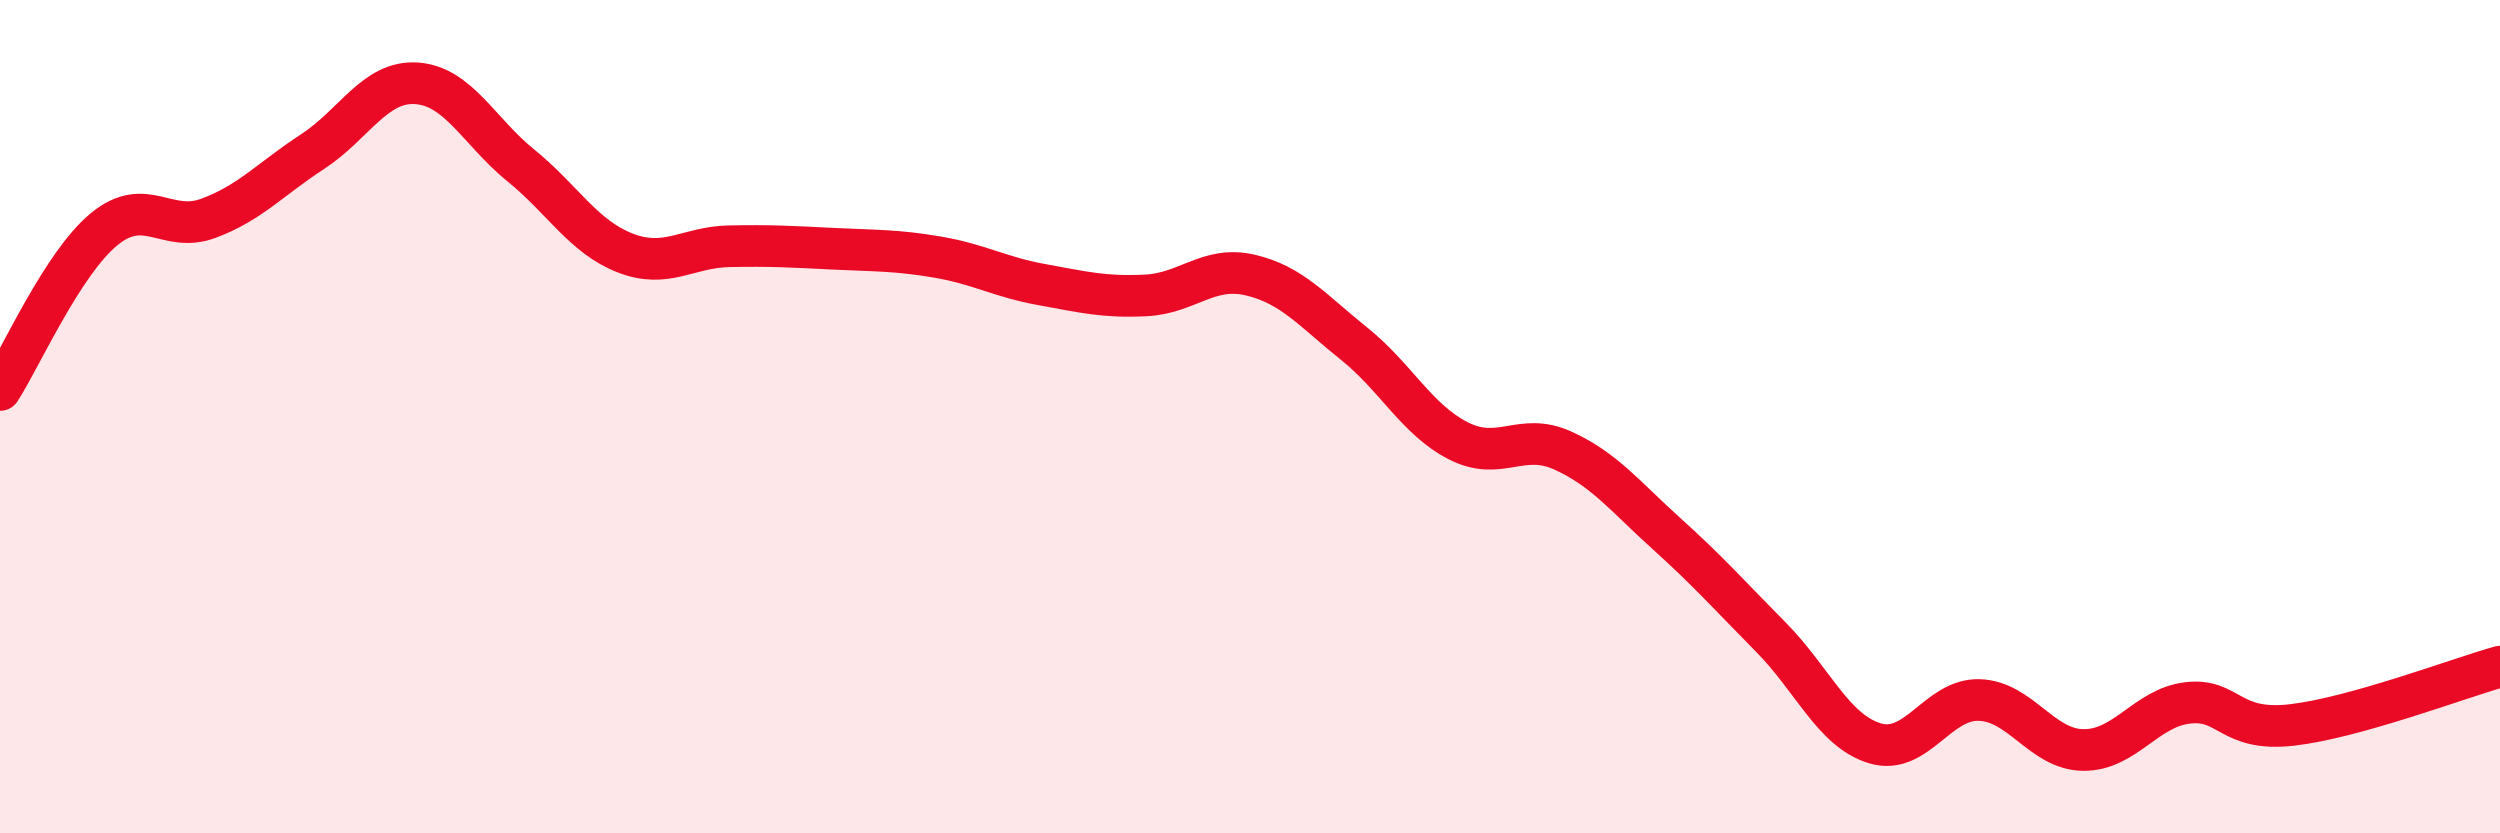
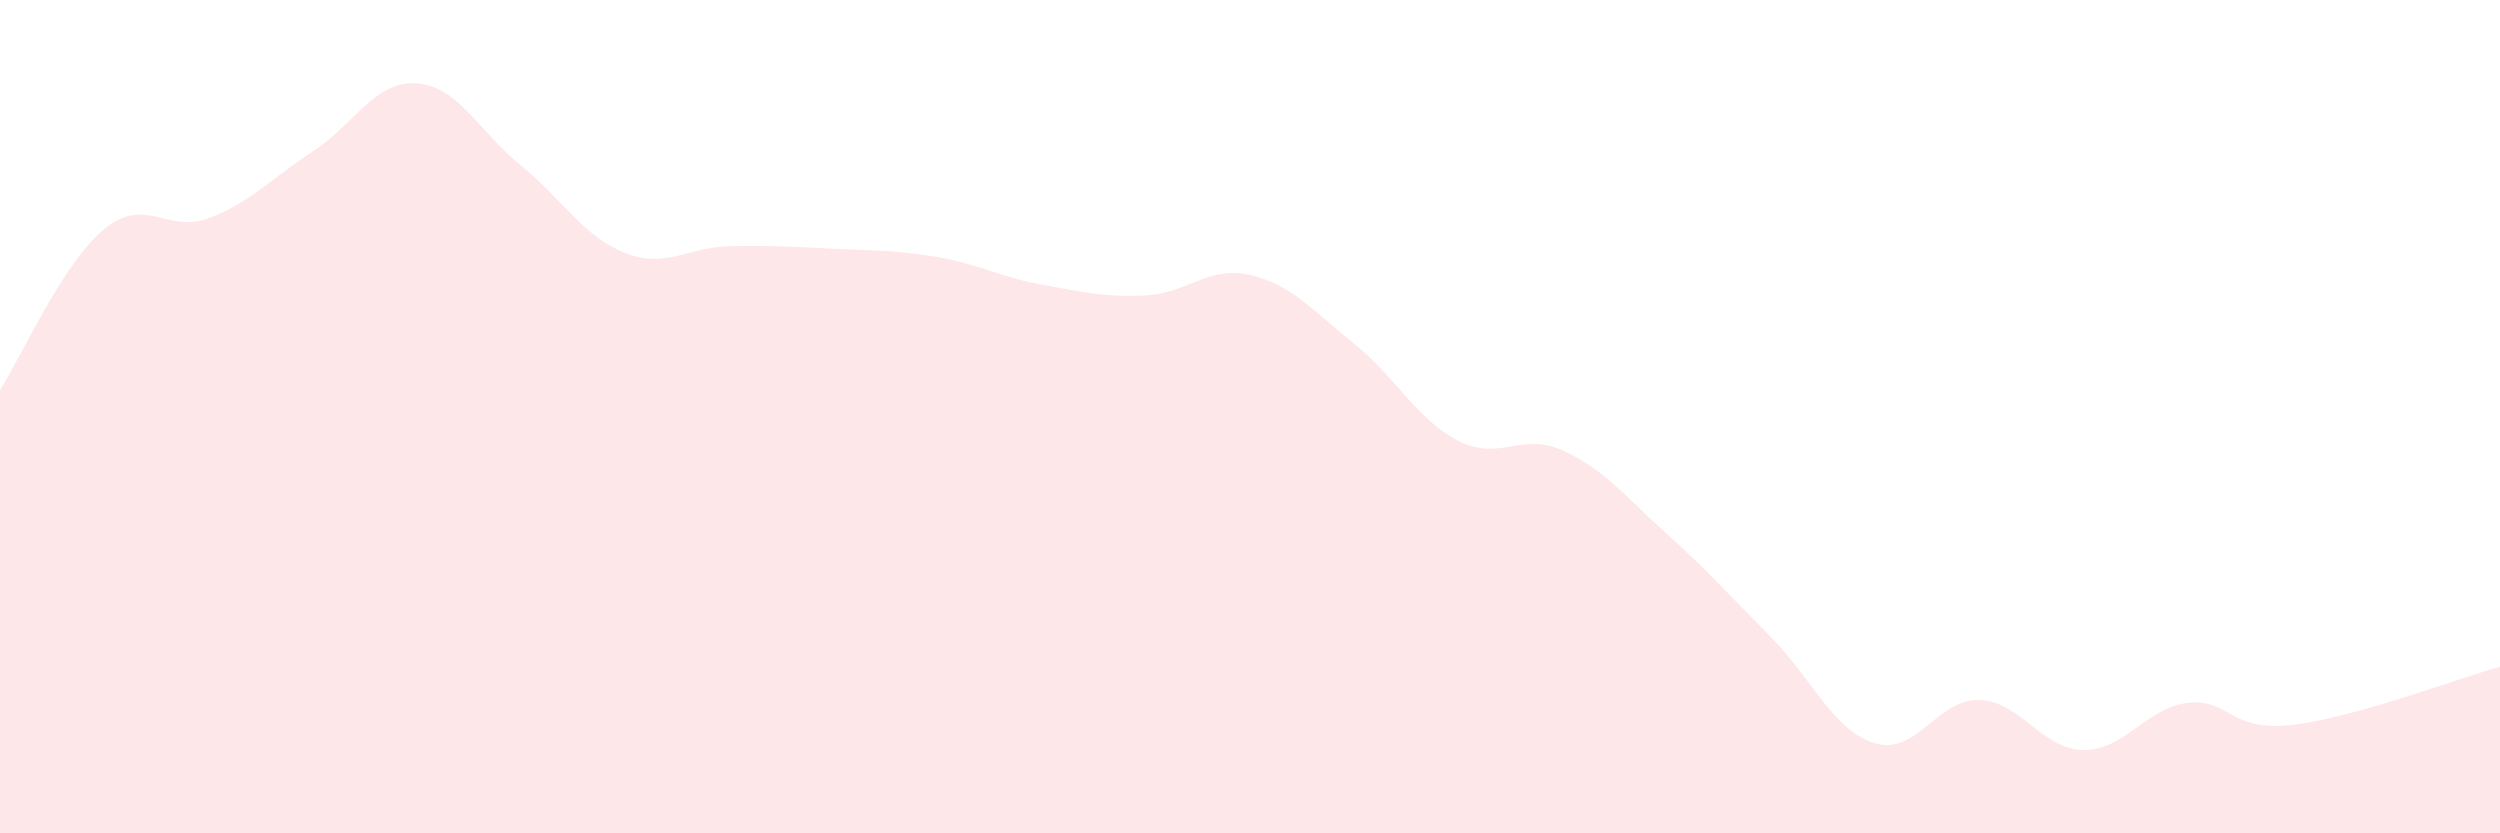
<svg xmlns="http://www.w3.org/2000/svg" width="60" height="20" viewBox="0 0 60 20">
  <path d="M 0,9.36 C 0.5,8.59 1.5,6.32 2.5,5.5 C 3.5,4.68 4,5.61 5,5.24 C 6,4.87 6.5,4.29 7.5,3.64 C 8.5,2.99 9,1.93 10,2 C 11,2.07 11.5,3.16 12.5,3.97 C 13.5,4.78 14,5.68 15,6.07 C 16,6.46 16.5,5.93 17.5,5.91 C 18.5,5.89 19,5.92 20,5.97 C 21,6.02 21.5,6 22.5,6.17 C 23.5,6.34 24,6.65 25,6.83 C 26,7.01 26.5,7.14 27.5,7.09 C 28.5,7.04 29,6.37 30,6.6 C 31,6.83 31.5,7.45 32.5,8.25 C 33.5,9.05 34,10.07 35,10.58 C 36,11.09 36.5,10.36 37.5,10.81 C 38.5,11.26 39,11.91 40,12.81 C 41,13.71 41.5,14.28 42.5,15.29 C 43.5,16.3 44,17.54 45,17.84 C 46,18.14 46.5,16.77 47.5,16.8 C 48.5,16.83 49,17.99 50,18 C 51,18.01 51.5,16.99 52.5,16.87 C 53.5,16.75 53.5,17.57 55,17.4 C 56.5,17.23 59,16.28 60,16L60 20L0 20Z" fill="#EB0A25" opacity="0.1" stroke-linecap="round" stroke-linejoin="round" />
-   <path d="M 0,9.36 C 0.5,8.59 1.5,6.32 2.5,5.5 C 3.5,4.68 4,5.61 5,5.24 C 6,4.87 6.5,4.29 7.5,3.64 C 8.5,2.99 9,1.93 10,2 C 11,2.07 11.5,3.16 12.5,3.97 C 13.5,4.78 14,5.68 15,6.07 C 16,6.46 16.5,5.93 17.5,5.91 C 18.5,5.89 19,5.92 20,5.97 C 21,6.02 21.5,6 22.5,6.17 C 23.5,6.34 24,6.65 25,6.83 C 26,7.01 26.5,7.14 27.5,7.09 C 28.5,7.04 29,6.37 30,6.6 C 31,6.83 31.5,7.45 32.5,8.25 C 33.5,9.05 34,10.07 35,10.58 C 36,11.09 36.5,10.36 37.5,10.81 C 38.5,11.26 39,11.91 40,12.81 C 41,13.71 41.5,14.28 42.5,15.29 C 43.5,16.3 44,17.54 45,17.84 C 46,18.14 46.5,16.77 47.5,16.8 C 48.5,16.83 49,17.99 50,18 C 51,18.01 51.5,16.99 52.5,16.87 C 53.5,16.75 53.5,17.57 55,17.4 C 56.5,17.23 59,16.28 60,16" stroke="#EB0A25" stroke-width="1" fill="none" stroke-linecap="round" stroke-linejoin="round" />
</svg>